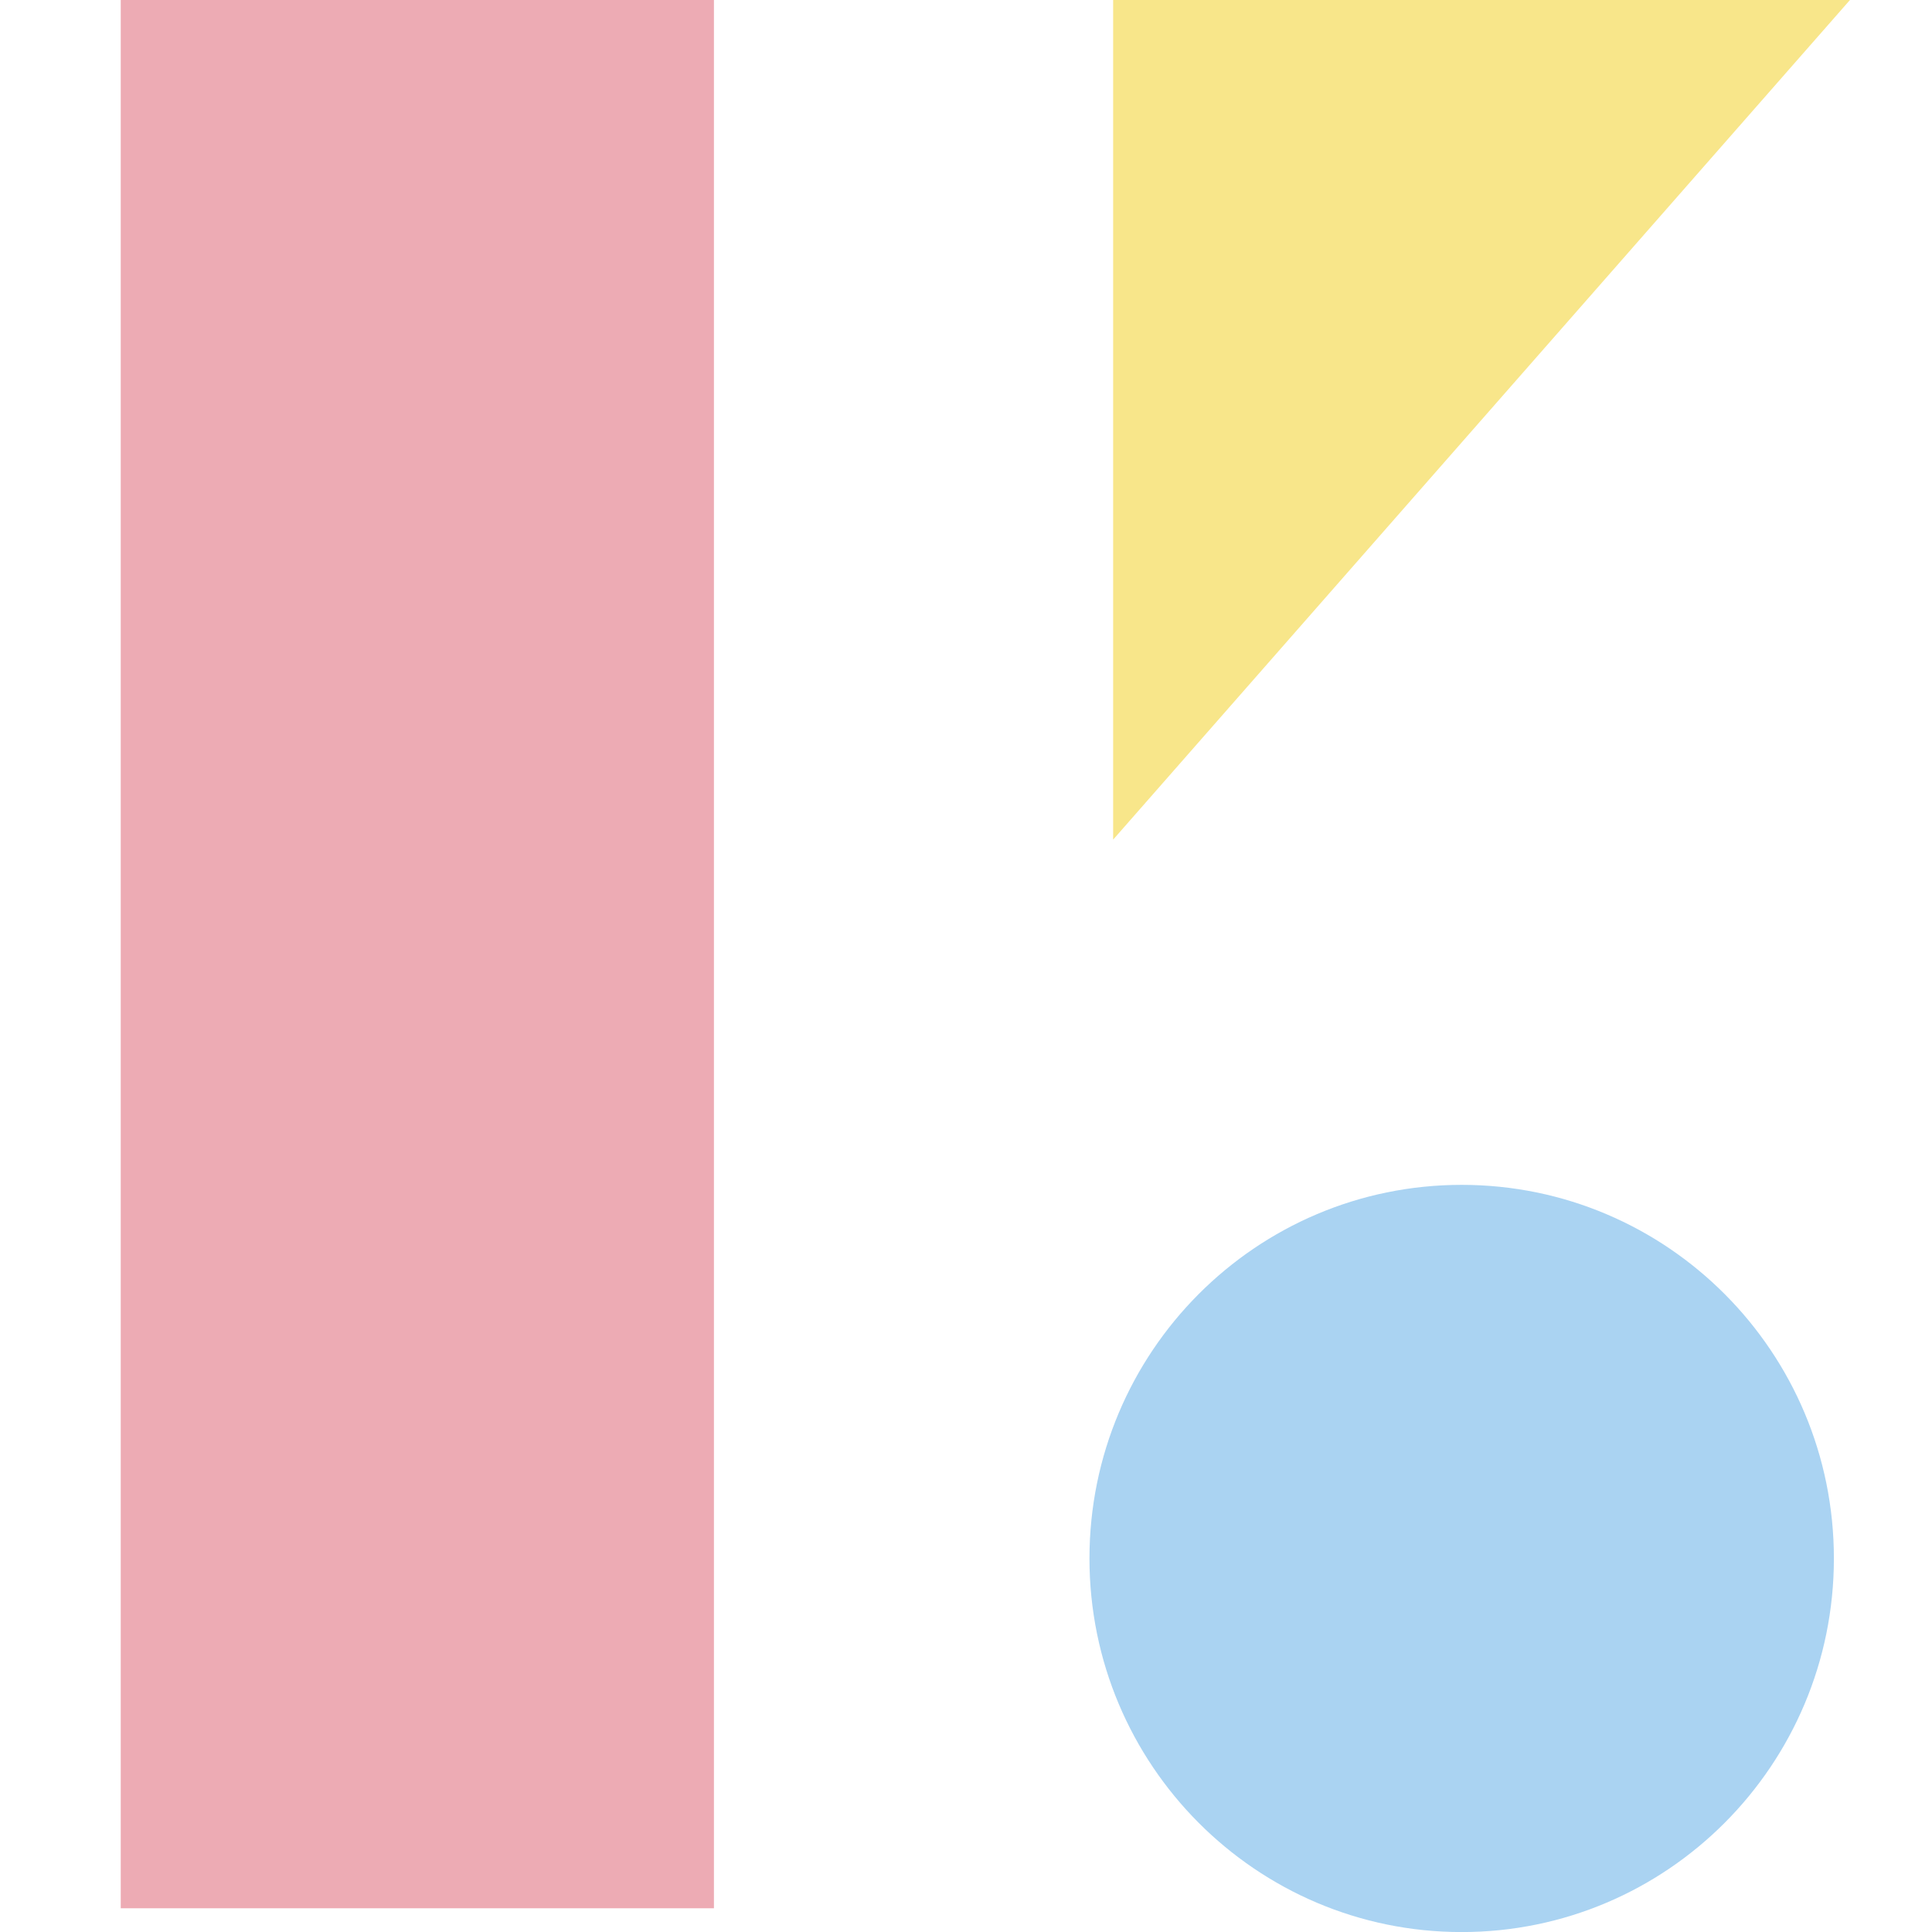
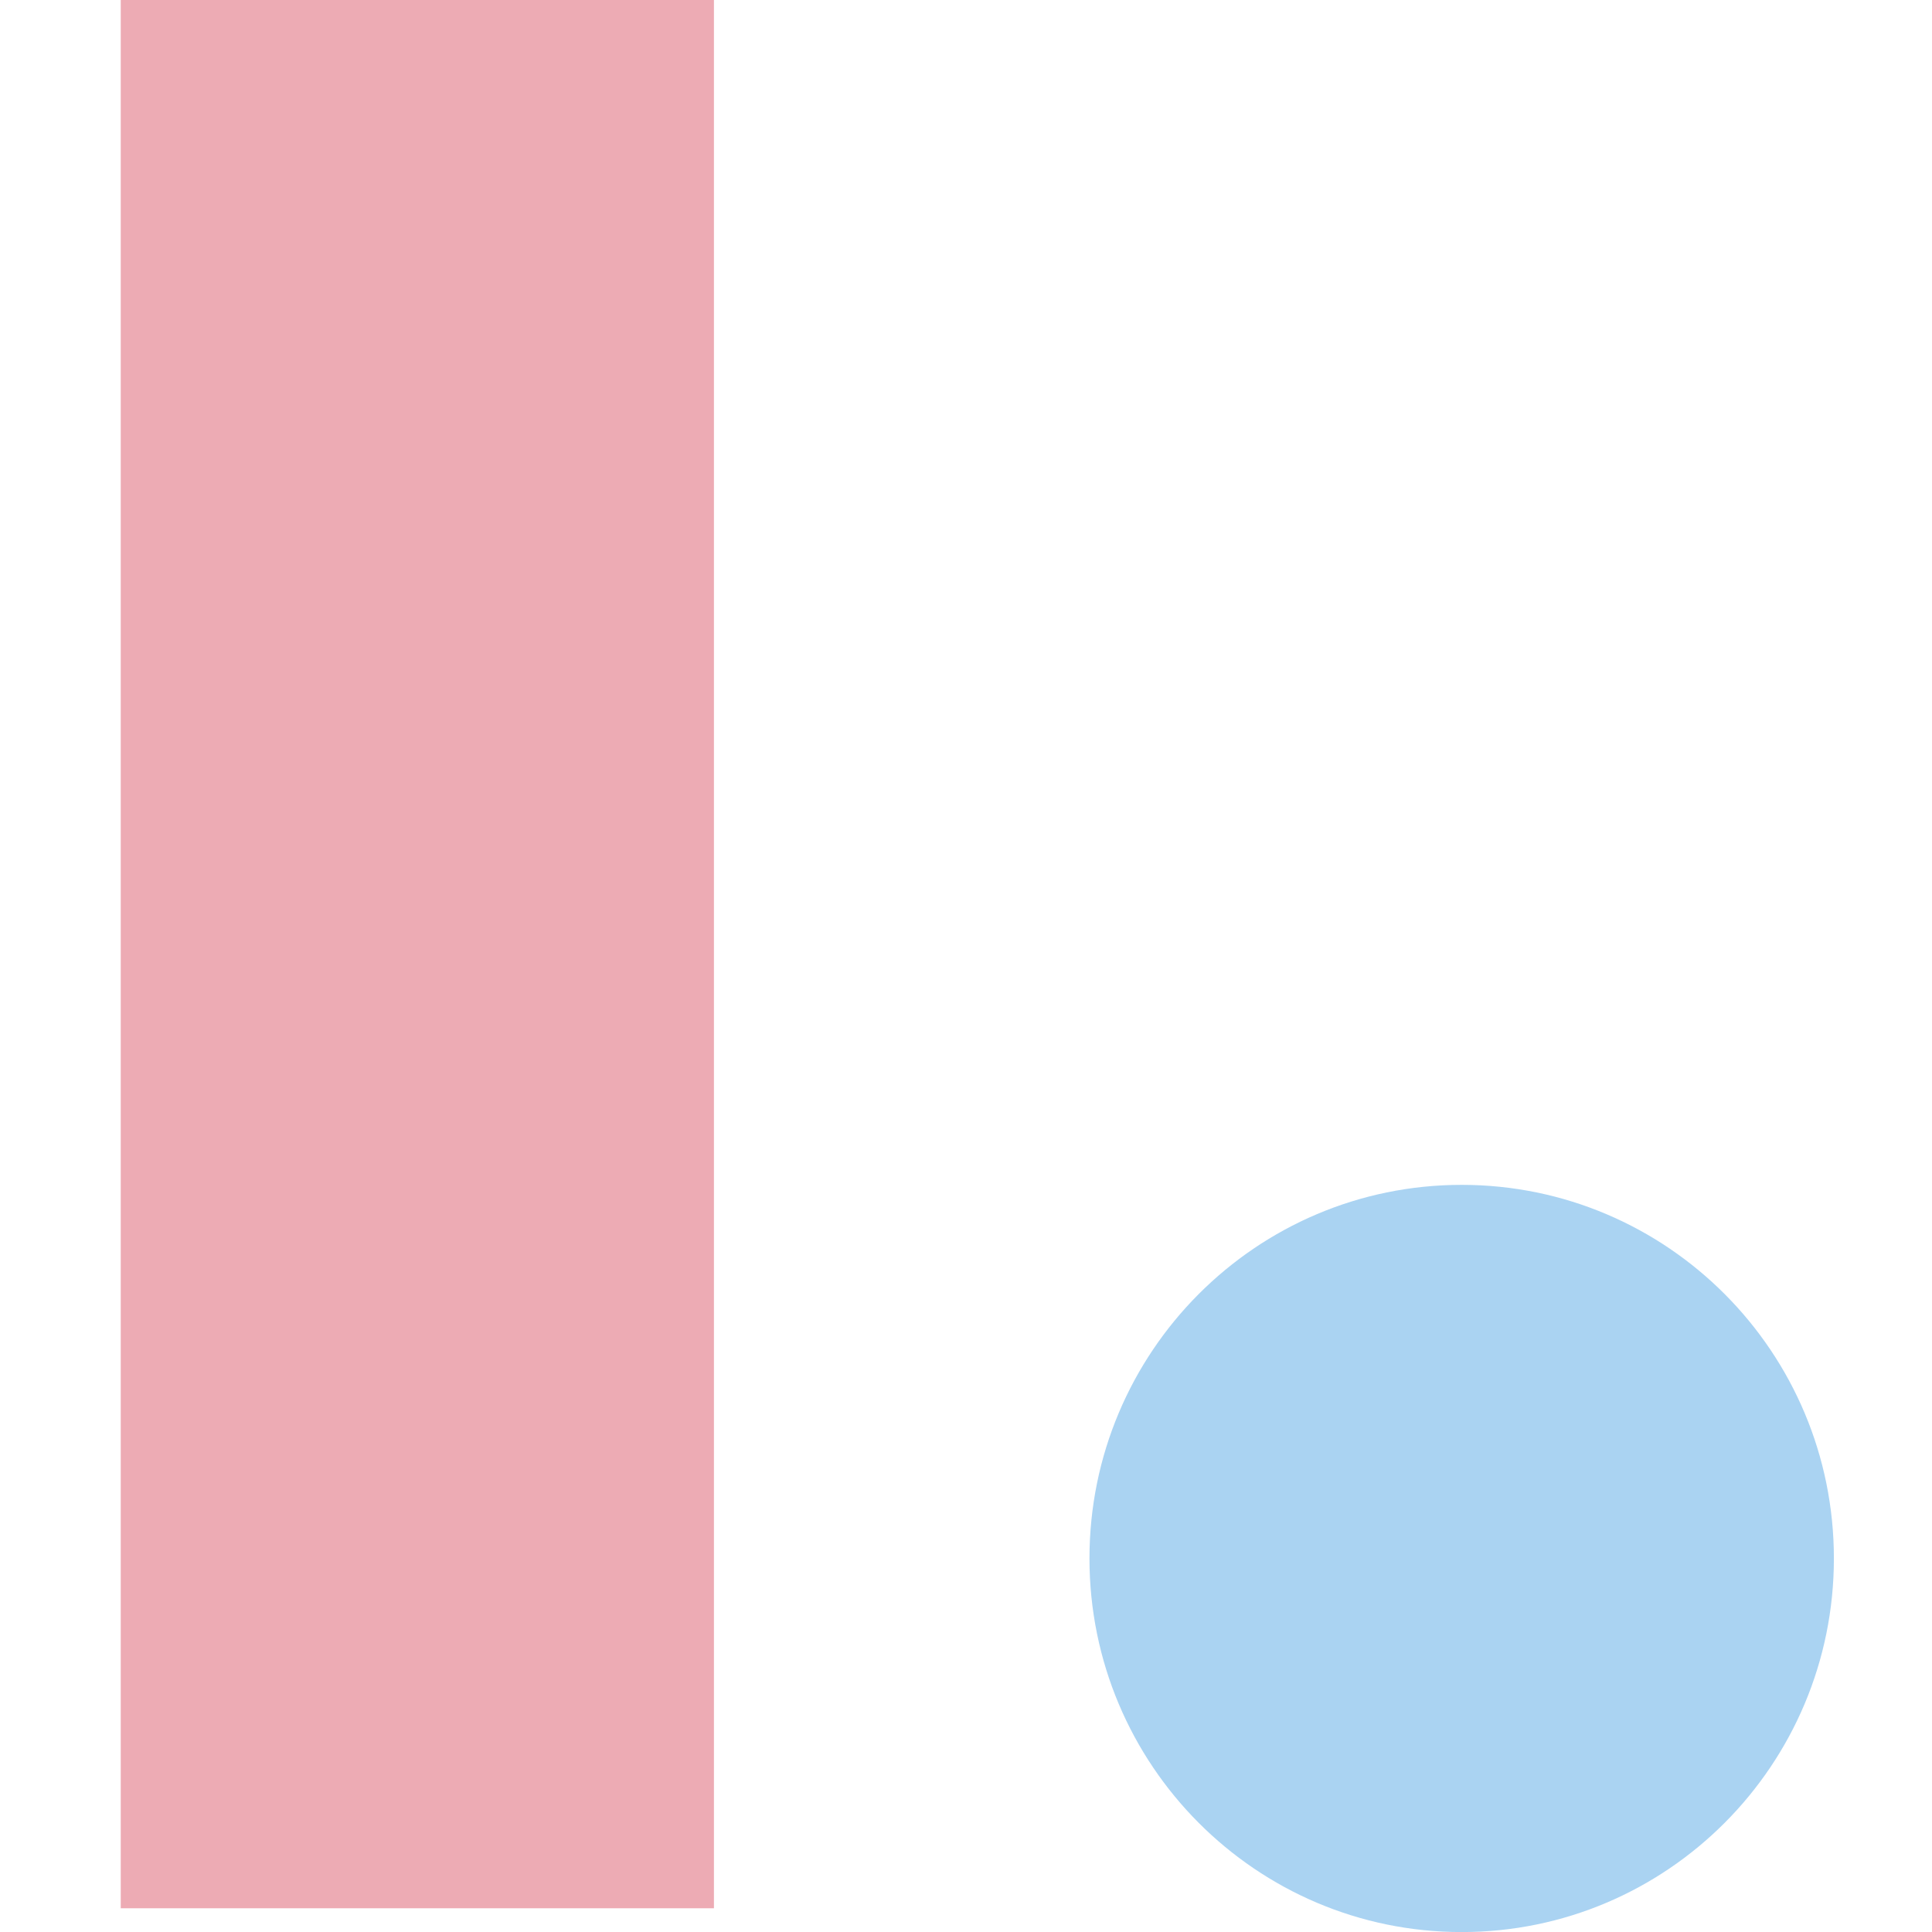
<svg xmlns="http://www.w3.org/2000/svg" width="32" height="32" viewBox="0 0 32 32" fill="none">
  <g clip-path="url(#clip0_6092_4939)">
    <path d="M11.825 0H2V31.607H11.825V0Z" fill="#EDABB4" />
-     <path d="M18.437 13.907L30.641 0H18.437V13.907Z" fill="#F8E68A" />
    <path d="M24.21 32.001C27.615 32.001 30.375 29.23 30.375 25.813C30.375 22.395 27.615 19.625 24.21 19.625C20.805 19.625 18.045 22.395 18.045 25.813C18.045 29.23 20.805 32.001 24.21 32.001Z" fill="#AAD3F2" />
  </g>
  <defs>
    <clipPath id="clip0_6092_4939">
      <rect width="32" height="32" fill="white" />
    </clipPath>
  </defs>
</svg>